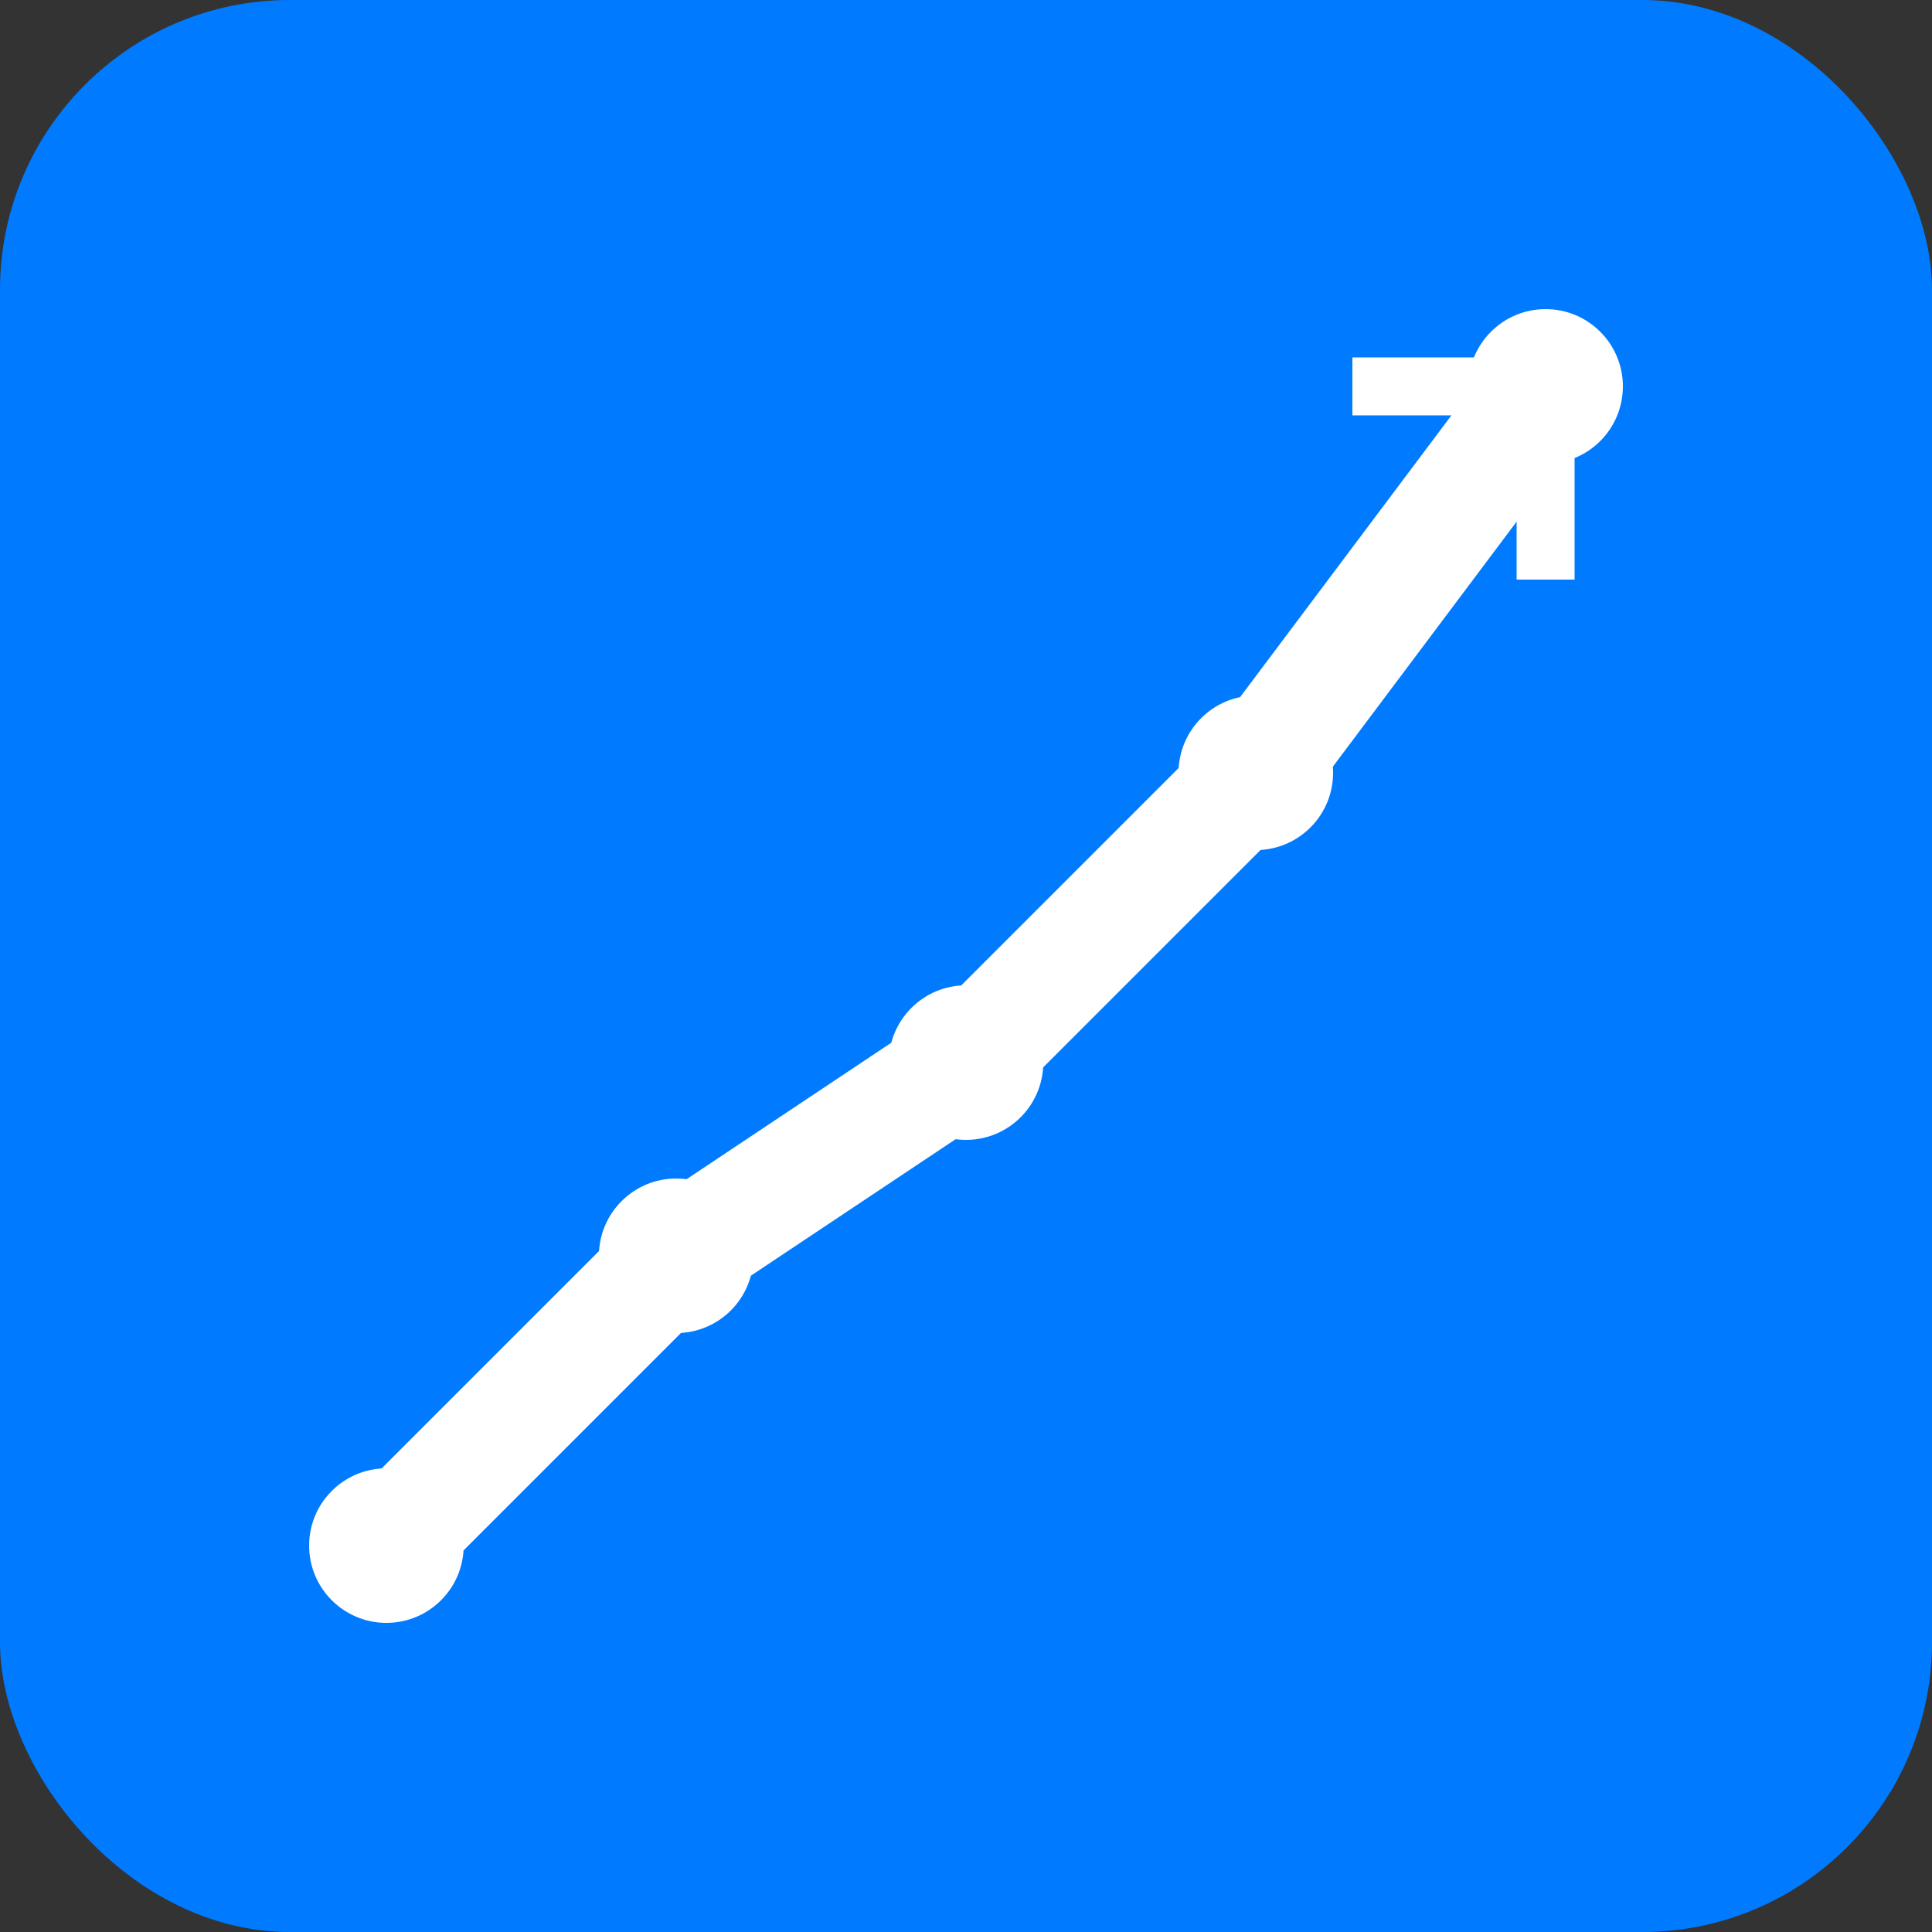
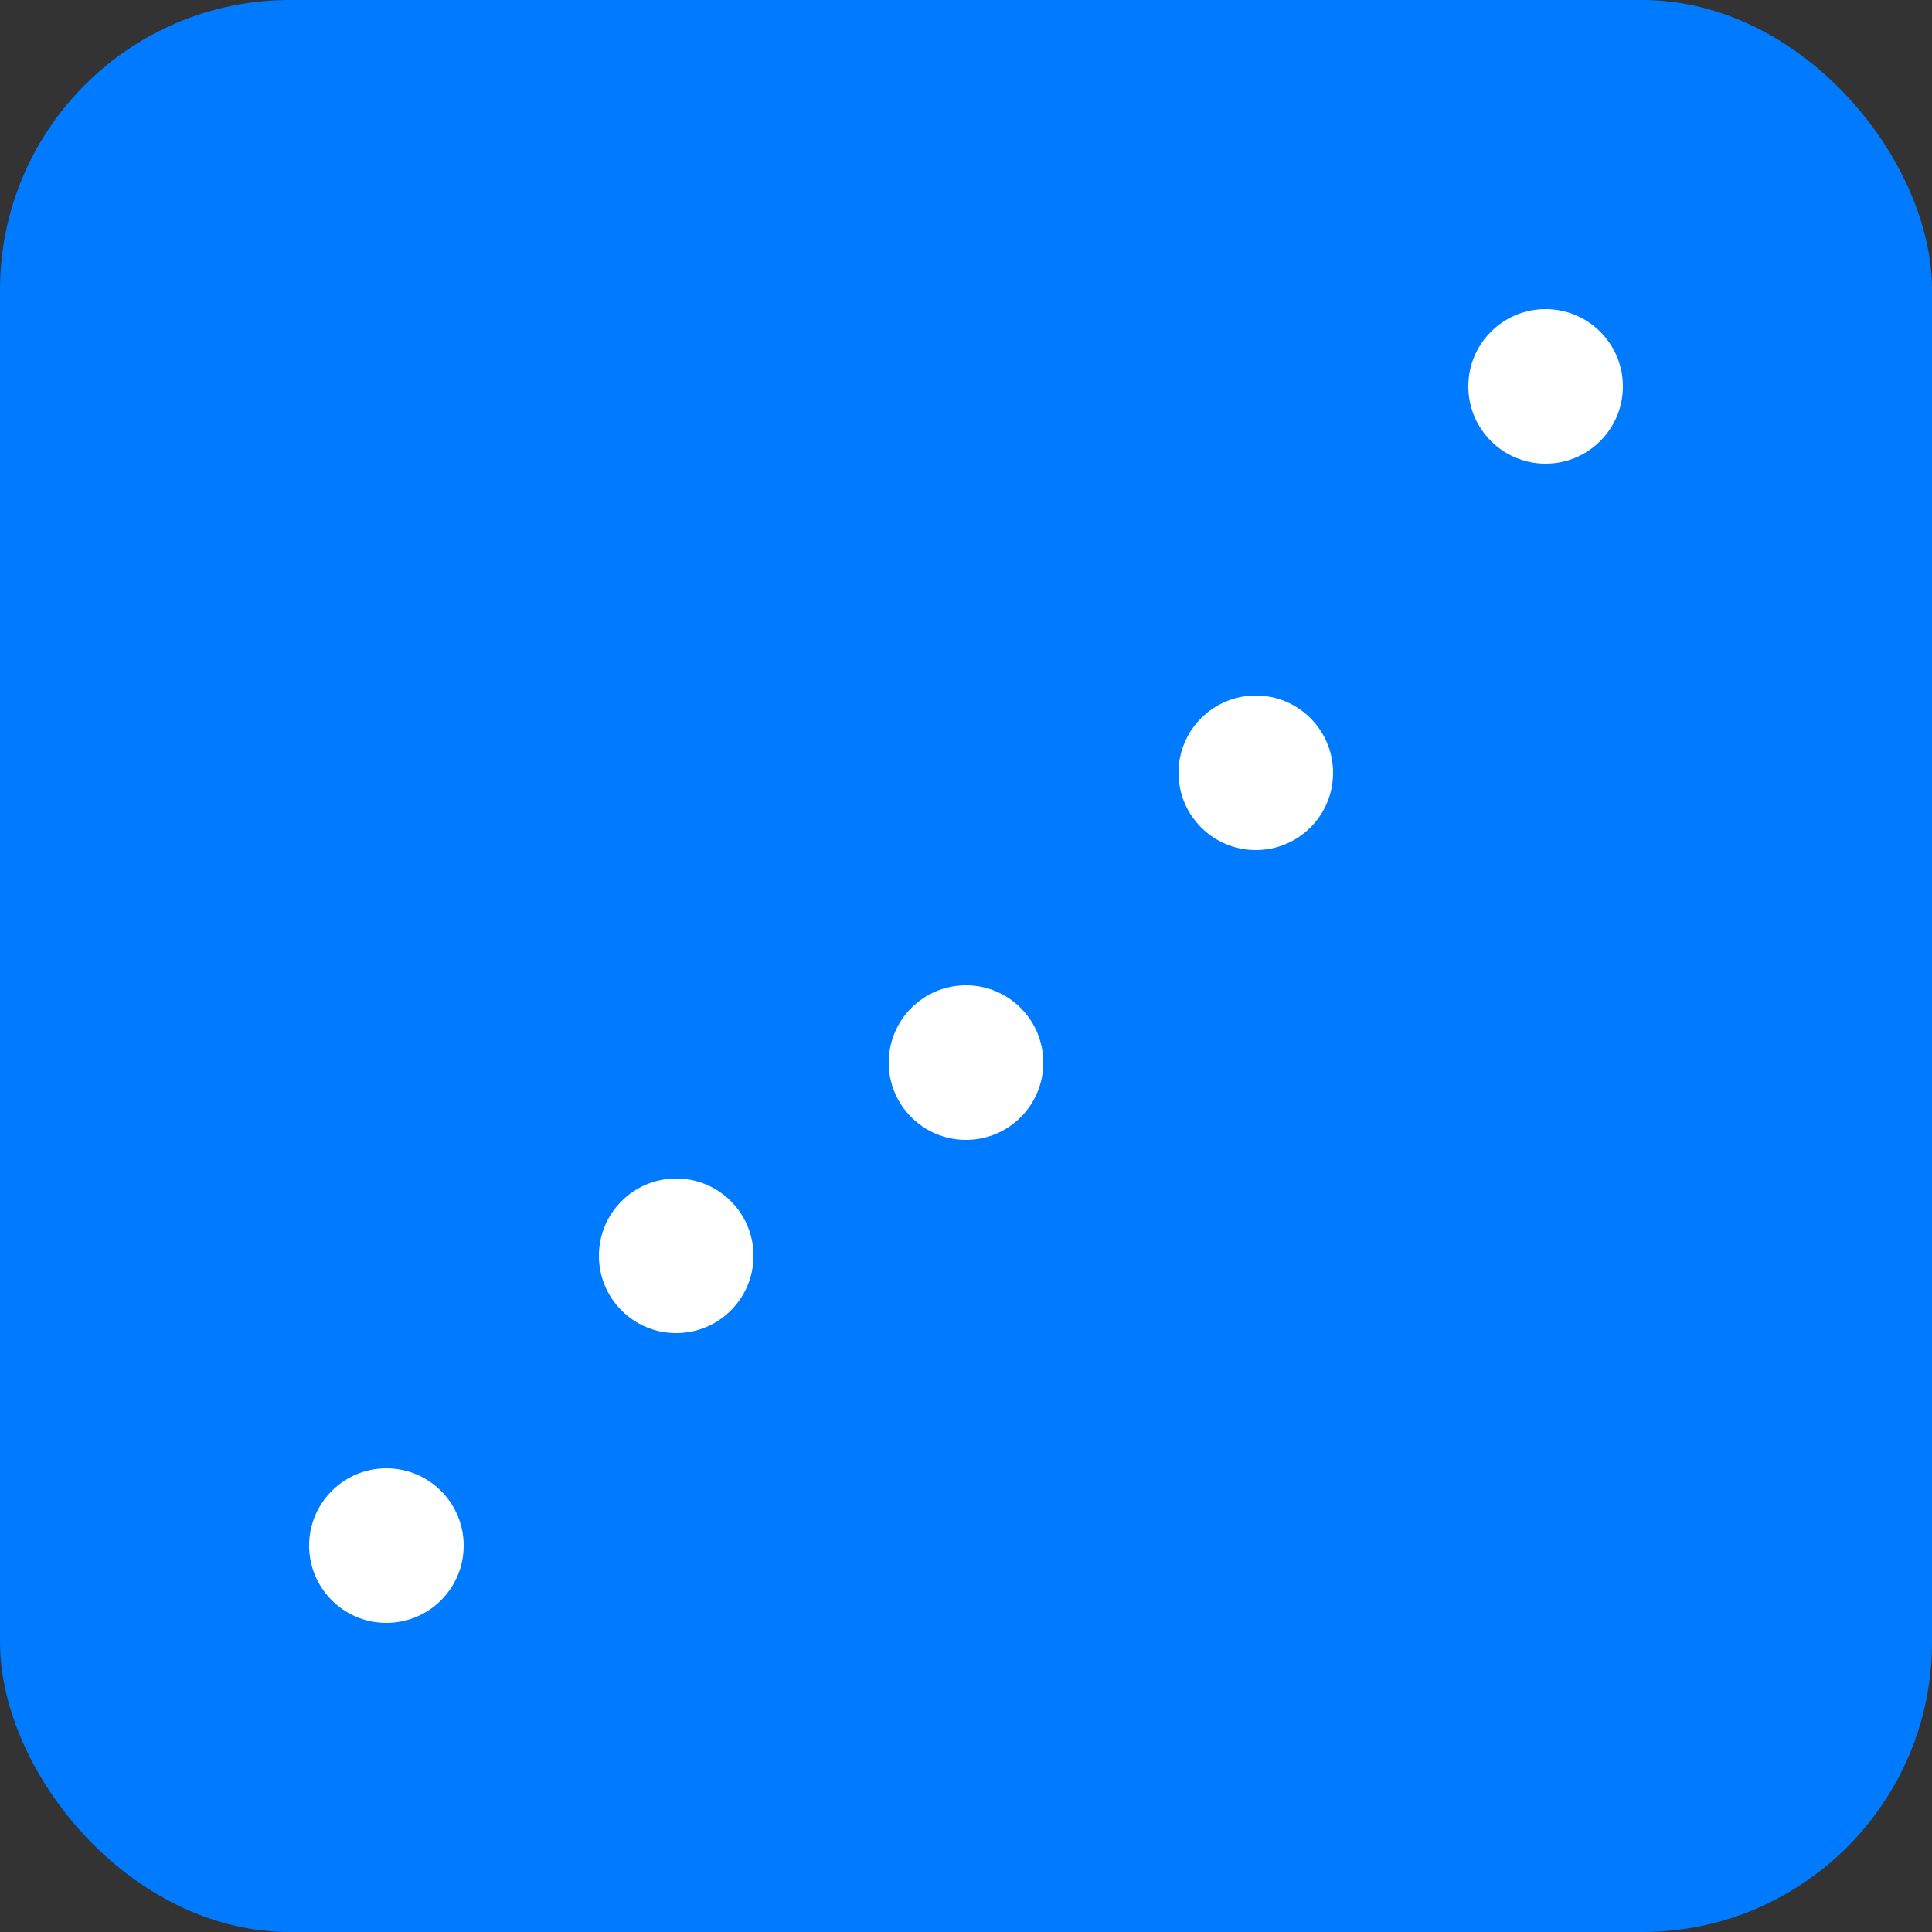
<svg xmlns="http://www.w3.org/2000/svg" viewBox="0 0 100 100">
  <rect x="0" y="0" width="100" height="100" fill="#333333" stroke="none" />
  <rect width="100" height="100" fill="#007bff" rx="15" />
-   <path d="M 20 80 L 35 65 L 50 55 L 65 40 L 80 20" stroke="#ffffff" stroke-width="6" stroke-linecap="round" stroke-linejoin="round" fill="none" />
  <circle cx="20" cy="80" r="4" fill="#ffffff" />
  <circle cx="35" cy="65" r="4" fill="#ffffff" />
  <circle cx="50" cy="55" r="4" fill="#ffffff" />
  <circle cx="65" cy="40" r="4" fill="#ffffff" />
  <circle cx="80" cy="20" r="4" fill="#ffffff" />
-   <path d="M 70 20 L 80 20 L 80 30" stroke="#ffffff" stroke-width="3" fill="none" />
</svg>